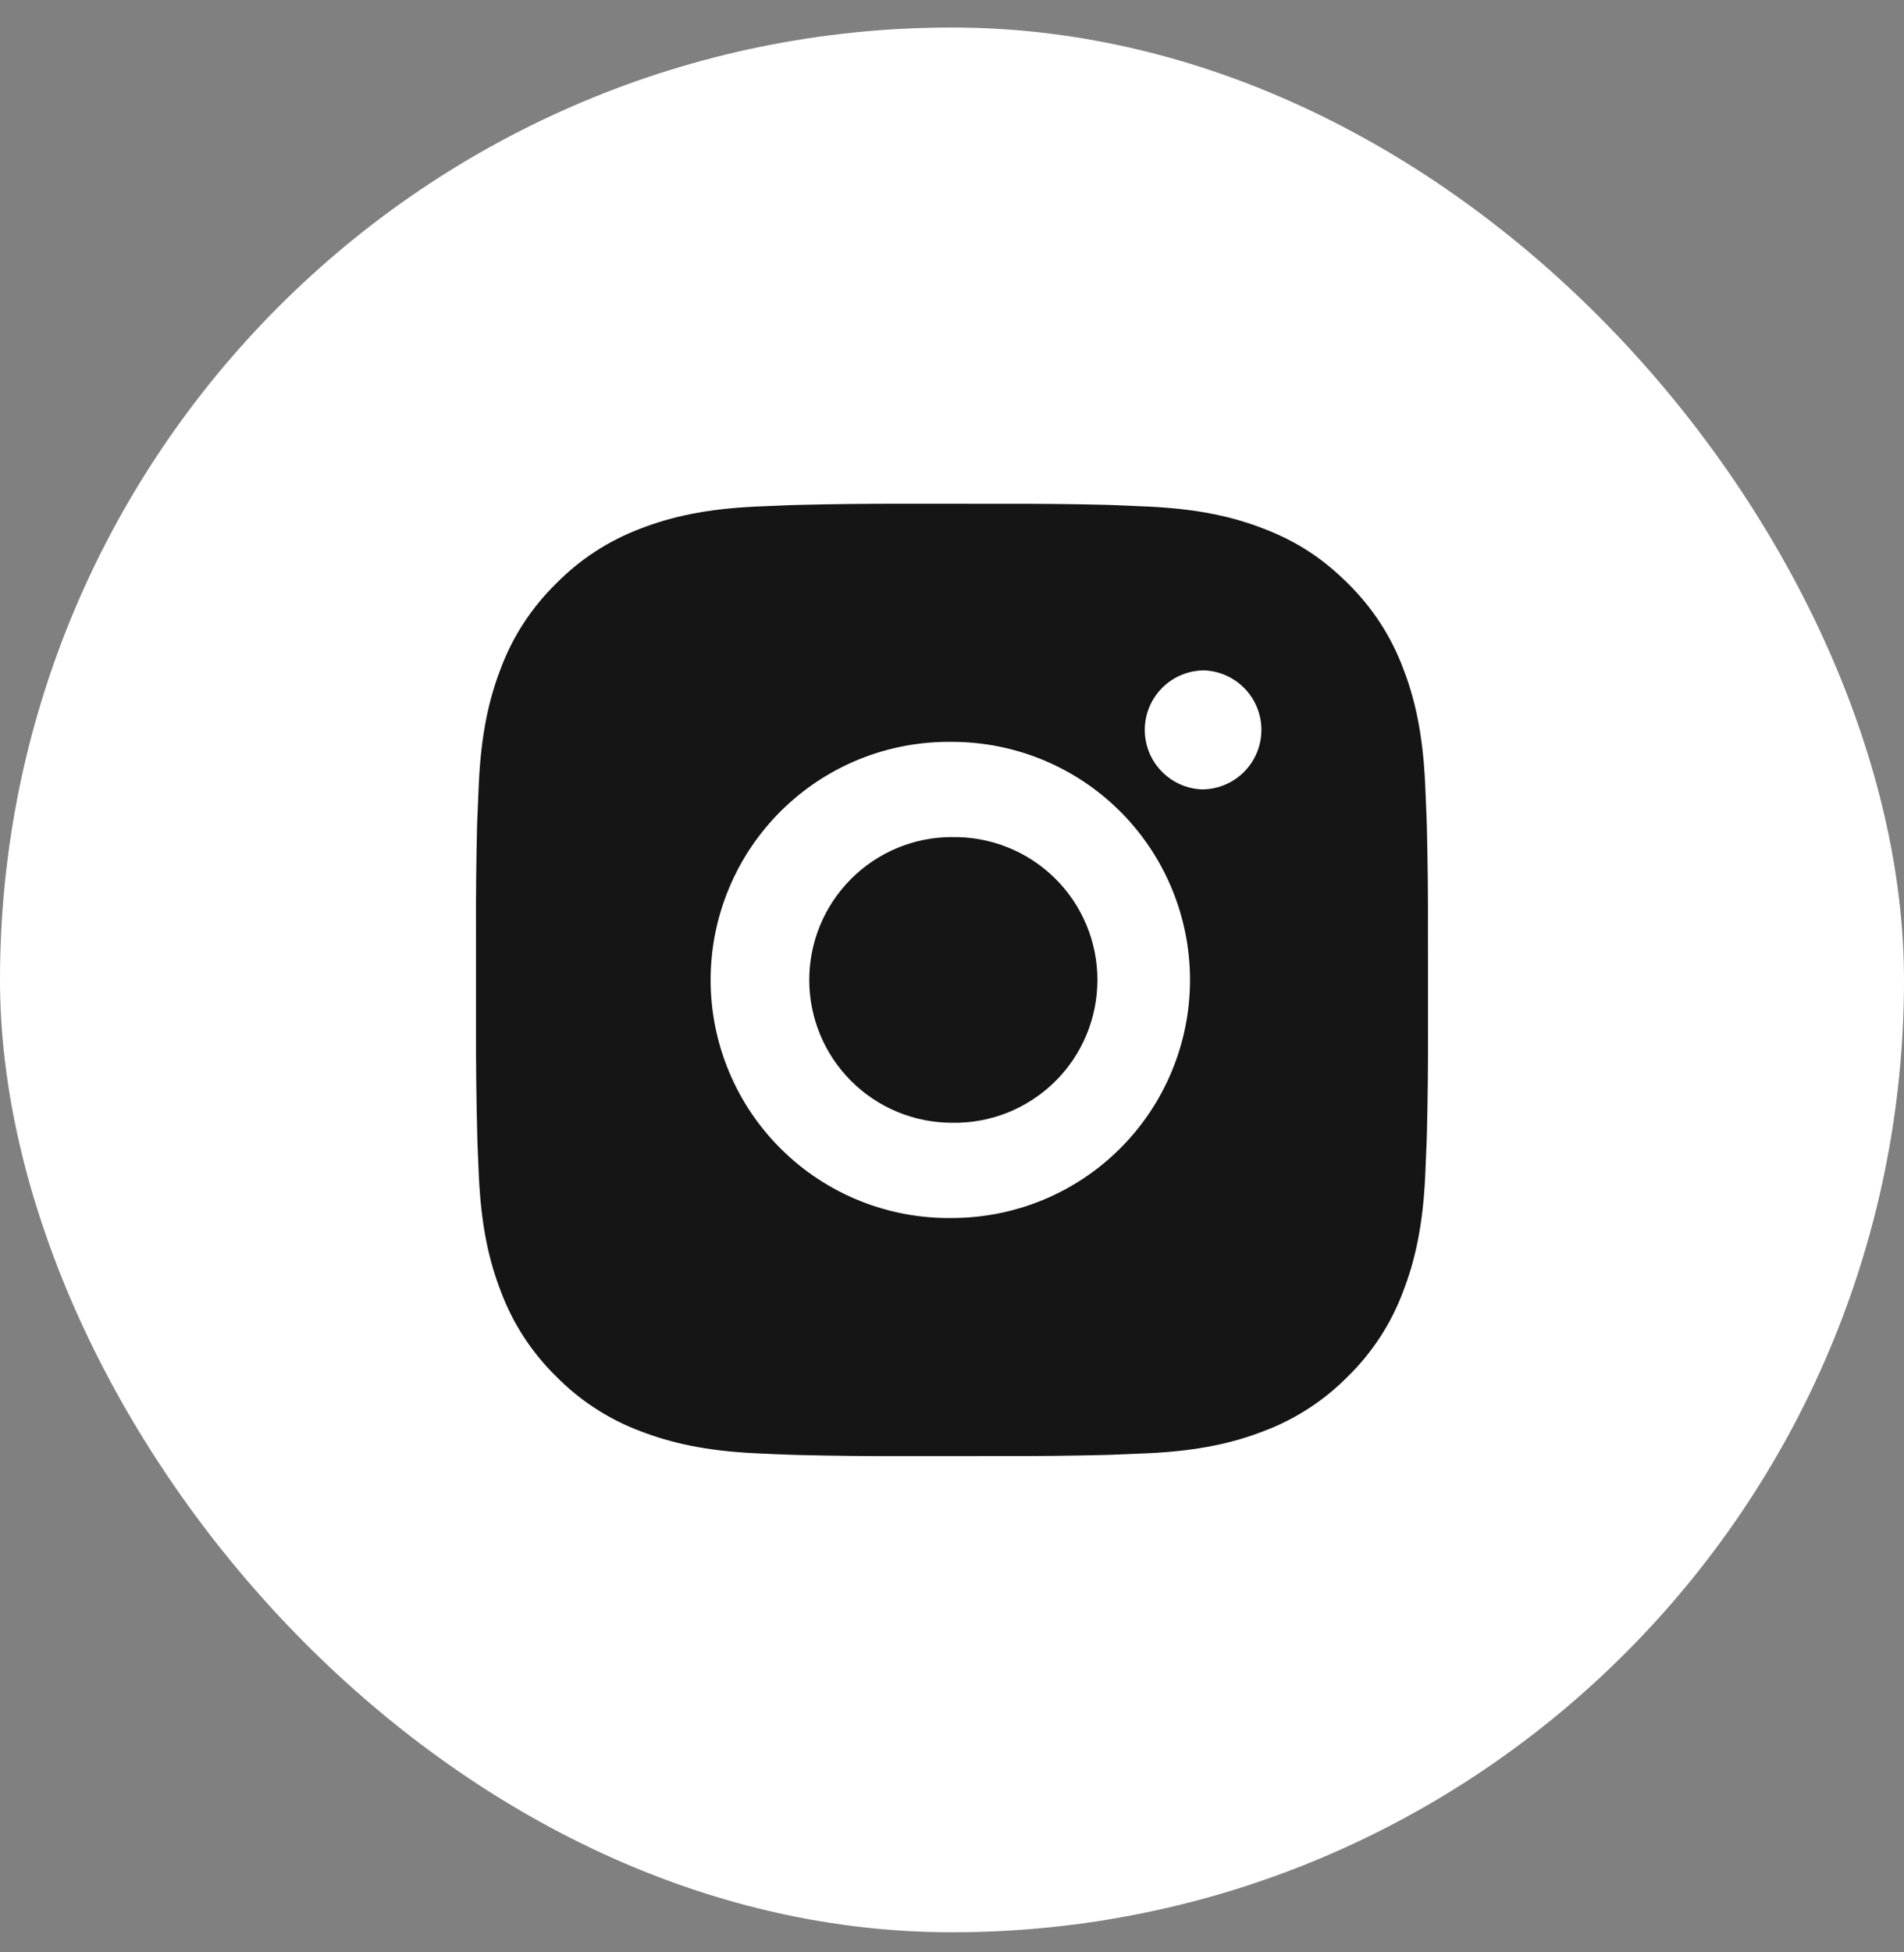
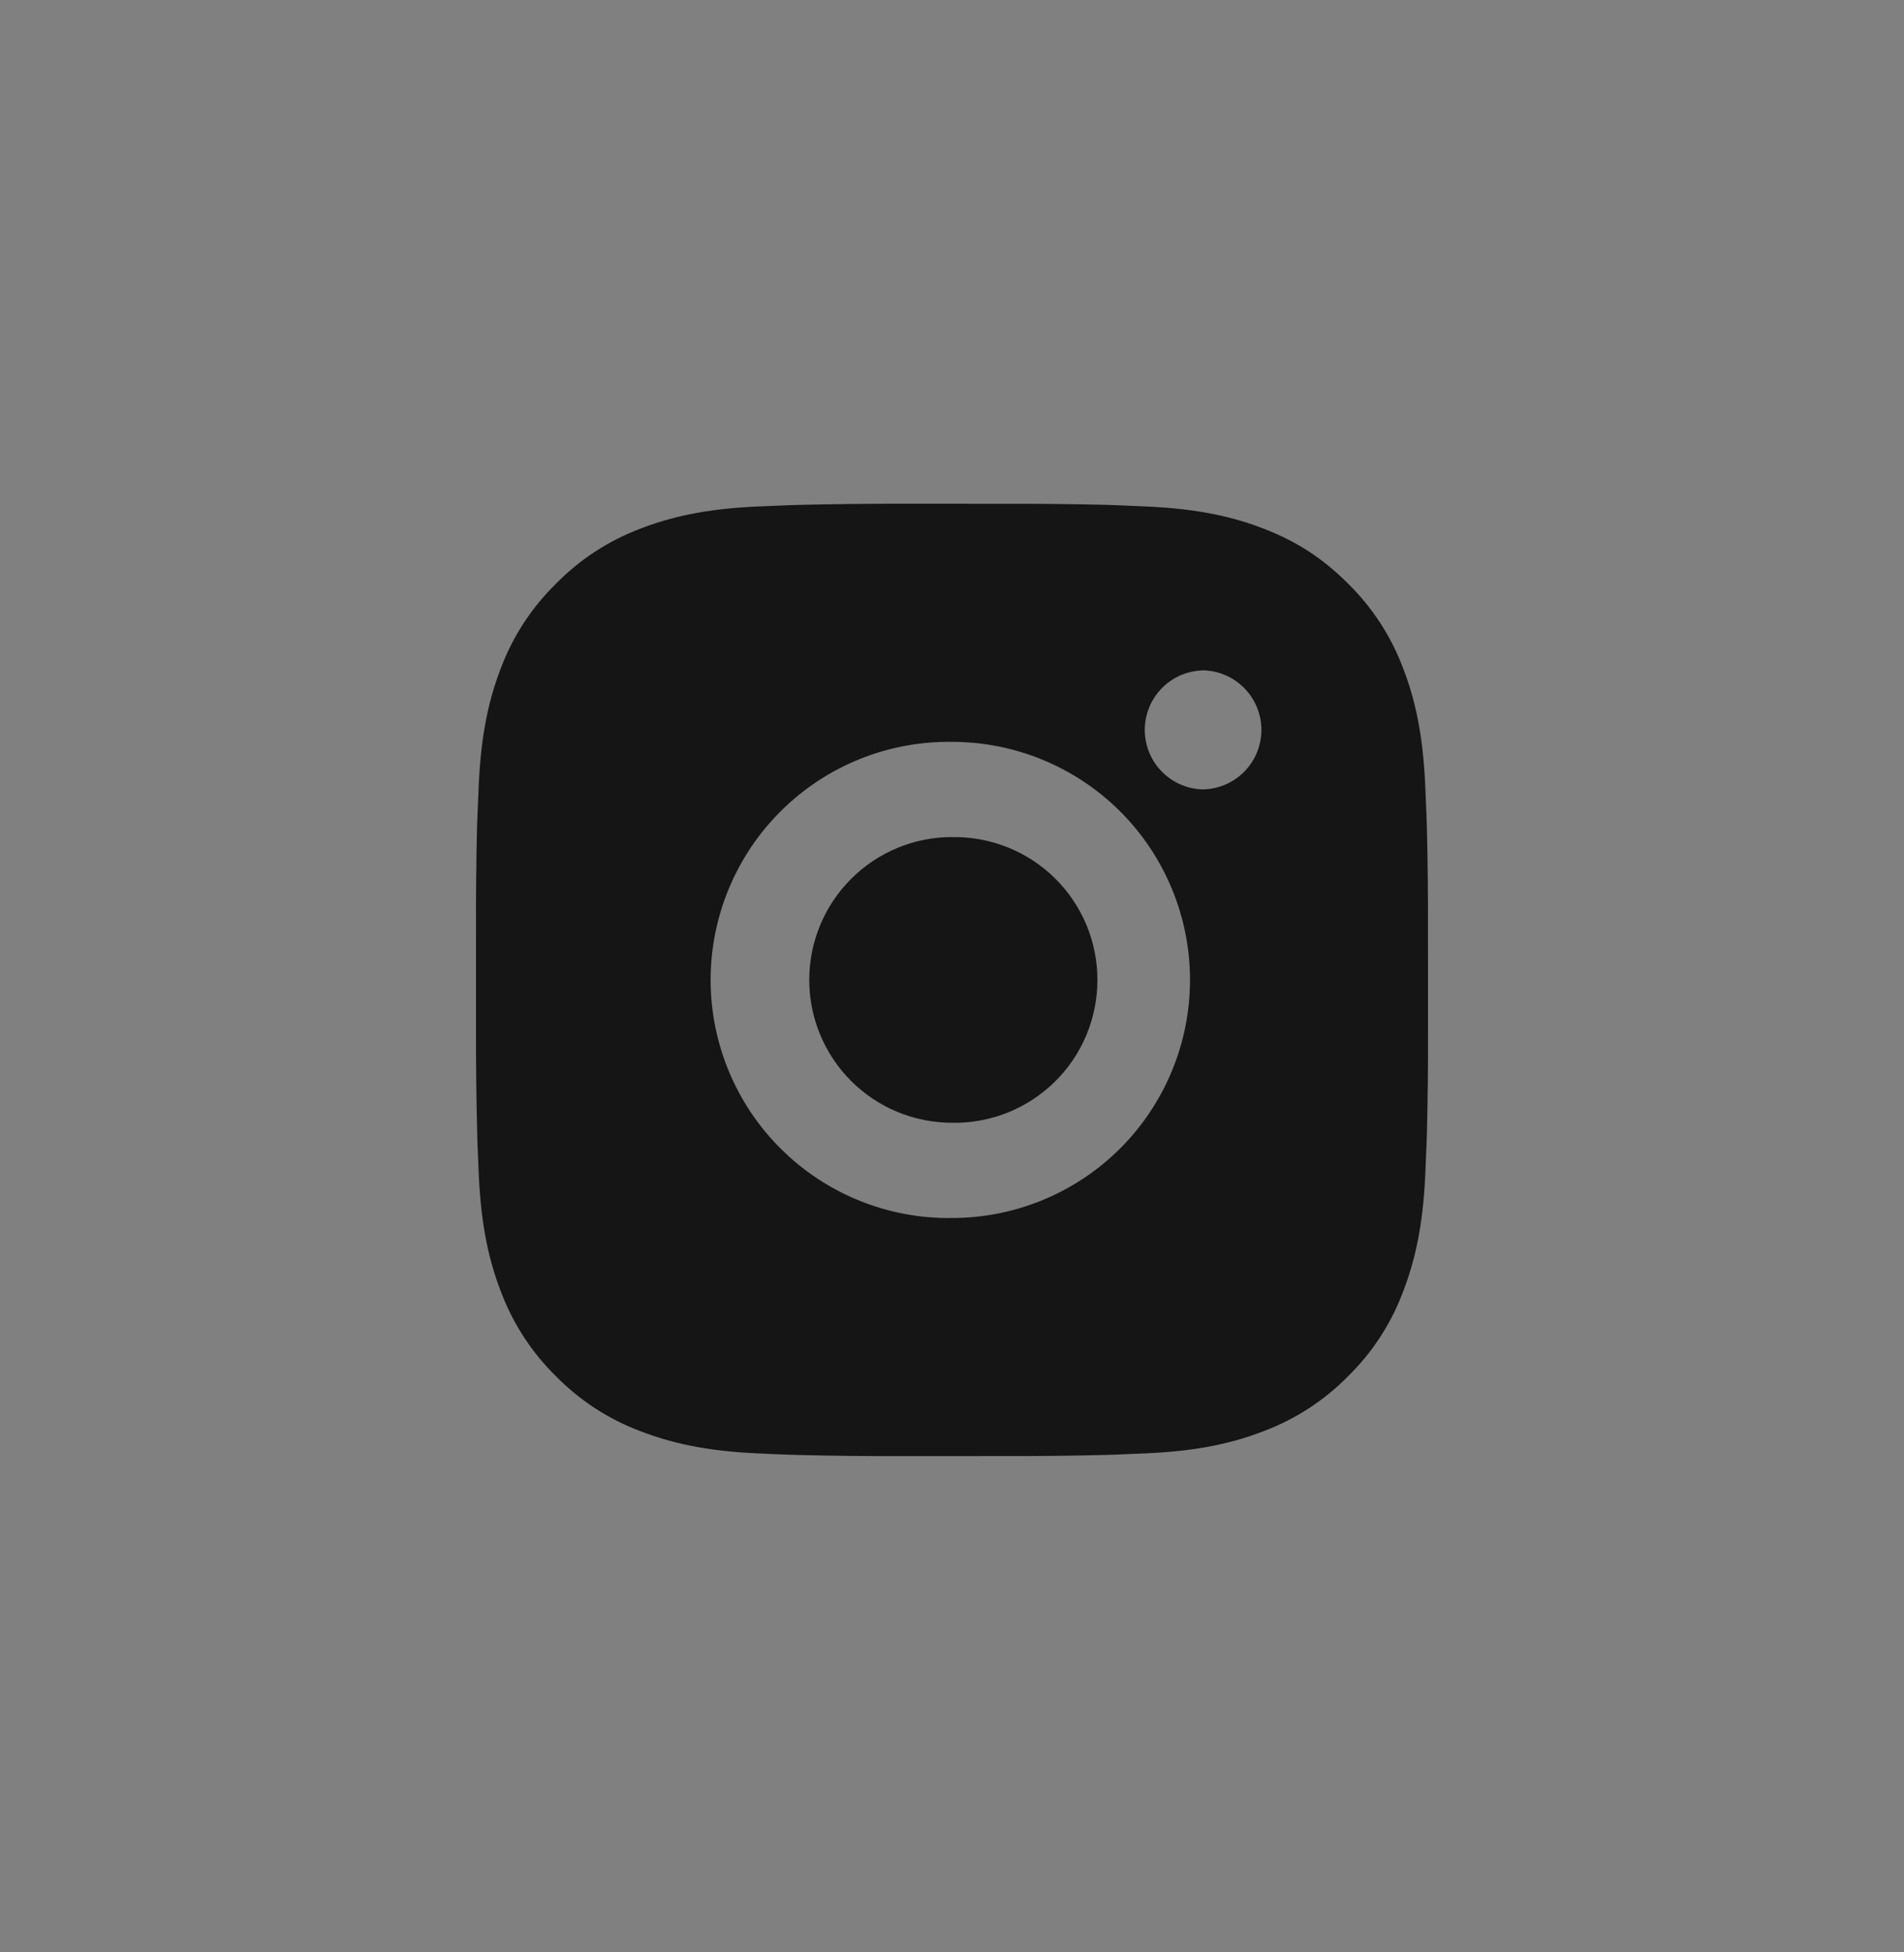
<svg xmlns="http://www.w3.org/2000/svg" width="40" height="41" viewBox="0 0 40 41" fill="none">
  <rect x="0" y="0" width="40" height="41" fill="#808080" stroke="none" />
-   <rect y="0.578" width="40" height="40" rx="20" fill="white" />
  <path d="M21.028 10.579C21.758 10.577 22.488 10.584 23.217 10.601L23.411 10.608C23.635 10.616 23.856 10.626 24.123 10.638C25.187 10.688 25.913 10.856 26.55 11.103C27.21 11.357 27.766 11.701 28.322 12.257C28.83 12.757 29.224 13.361 29.475 14.028C29.722 14.665 29.89 15.392 29.94 16.456C29.952 16.722 29.962 16.944 29.97 17.168L29.976 17.362C29.994 18.091 30.002 18.821 29.999 19.55L30 20.296V21.606C30.003 22.336 29.995 23.066 29.977 23.795L29.971 23.989C29.963 24.213 29.953 24.434 29.941 24.701C29.891 25.765 29.721 26.491 29.475 27.128C29.225 27.796 28.831 28.401 28.322 28.9C27.822 29.409 27.217 29.802 26.55 30.053C25.913 30.3 25.187 30.468 24.123 30.518C23.856 30.53 23.635 30.54 23.411 30.548L23.217 30.554C22.488 30.572 21.758 30.58 21.028 30.577L20.282 30.578H18.973C18.243 30.581 17.514 30.573 16.784 30.555L16.59 30.549C16.353 30.541 16.115 30.531 15.878 30.519C14.814 30.469 14.088 30.299 13.45 30.053C12.783 29.803 12.178 29.409 11.679 28.9C11.17 28.401 10.776 27.796 10.525 27.128C10.278 26.491 10.11 25.765 10.06 24.701C10.049 24.464 10.039 24.227 10.03 23.989L10.025 23.795C10.007 23.066 9.998 22.336 10 21.606V19.55C9.997 18.821 10.005 18.092 10.022 17.362L10.029 17.168C10.037 16.944 10.047 16.722 10.059 16.456C10.109 15.391 10.277 14.666 10.524 14.028C10.775 13.361 11.17 12.757 11.68 12.258C12.179 11.749 12.783 11.355 13.45 11.103C14.088 10.856 14.813 10.688 15.878 10.638L16.59 10.608L16.784 10.603C17.513 10.585 18.243 10.577 18.972 10.578L21.028 10.579ZM20 15.579C19.338 15.57 18.68 15.692 18.065 15.939C17.45 16.186 16.891 16.553 16.419 17.018C15.947 17.484 15.572 18.038 15.317 18.649C15.061 19.26 14.929 19.916 14.929 20.579C14.929 21.241 15.061 21.897 15.317 22.509C15.572 23.12 15.947 23.674 16.419 24.139C16.891 24.605 17.45 24.971 18.065 25.218C18.68 25.465 19.338 25.588 20 25.578C21.326 25.578 22.598 25.052 23.536 24.114C24.473 23.176 25 21.904 25 20.578C25 19.252 24.473 17.98 23.536 17.043C22.598 16.105 21.326 15.579 20 15.579ZM20 17.579C20.399 17.572 20.794 17.644 21.165 17.792C21.535 17.939 21.872 18.159 22.157 18.438C22.441 18.717 22.667 19.05 22.822 19.418C22.976 19.785 23.055 20.18 23.055 20.578C23.055 20.977 22.976 21.372 22.822 21.739C22.668 22.107 22.442 22.44 22.158 22.719C21.873 22.998 21.536 23.218 21.166 23.366C20.796 23.513 20.4 23.586 20.001 23.578C19.205 23.578 18.442 23.262 17.88 22.7C17.317 22.137 17.001 21.374 17.001 20.578C17.001 19.783 17.317 19.02 17.88 18.457C18.442 17.894 19.205 17.578 20.001 17.578L20 17.579ZM25.25 14.079C24.927 14.092 24.622 14.229 24.399 14.462C24.175 14.695 24.05 15.005 24.05 15.328C24.05 15.651 24.175 15.962 24.399 16.194C24.622 16.427 24.927 16.564 25.25 16.577C25.582 16.577 25.899 16.446 26.134 16.211C26.368 15.977 26.5 15.659 26.5 15.327C26.5 14.996 26.368 14.678 26.134 14.444C25.899 14.209 25.582 14.077 25.25 14.077V14.079Z" fill="#151515" />
</svg>